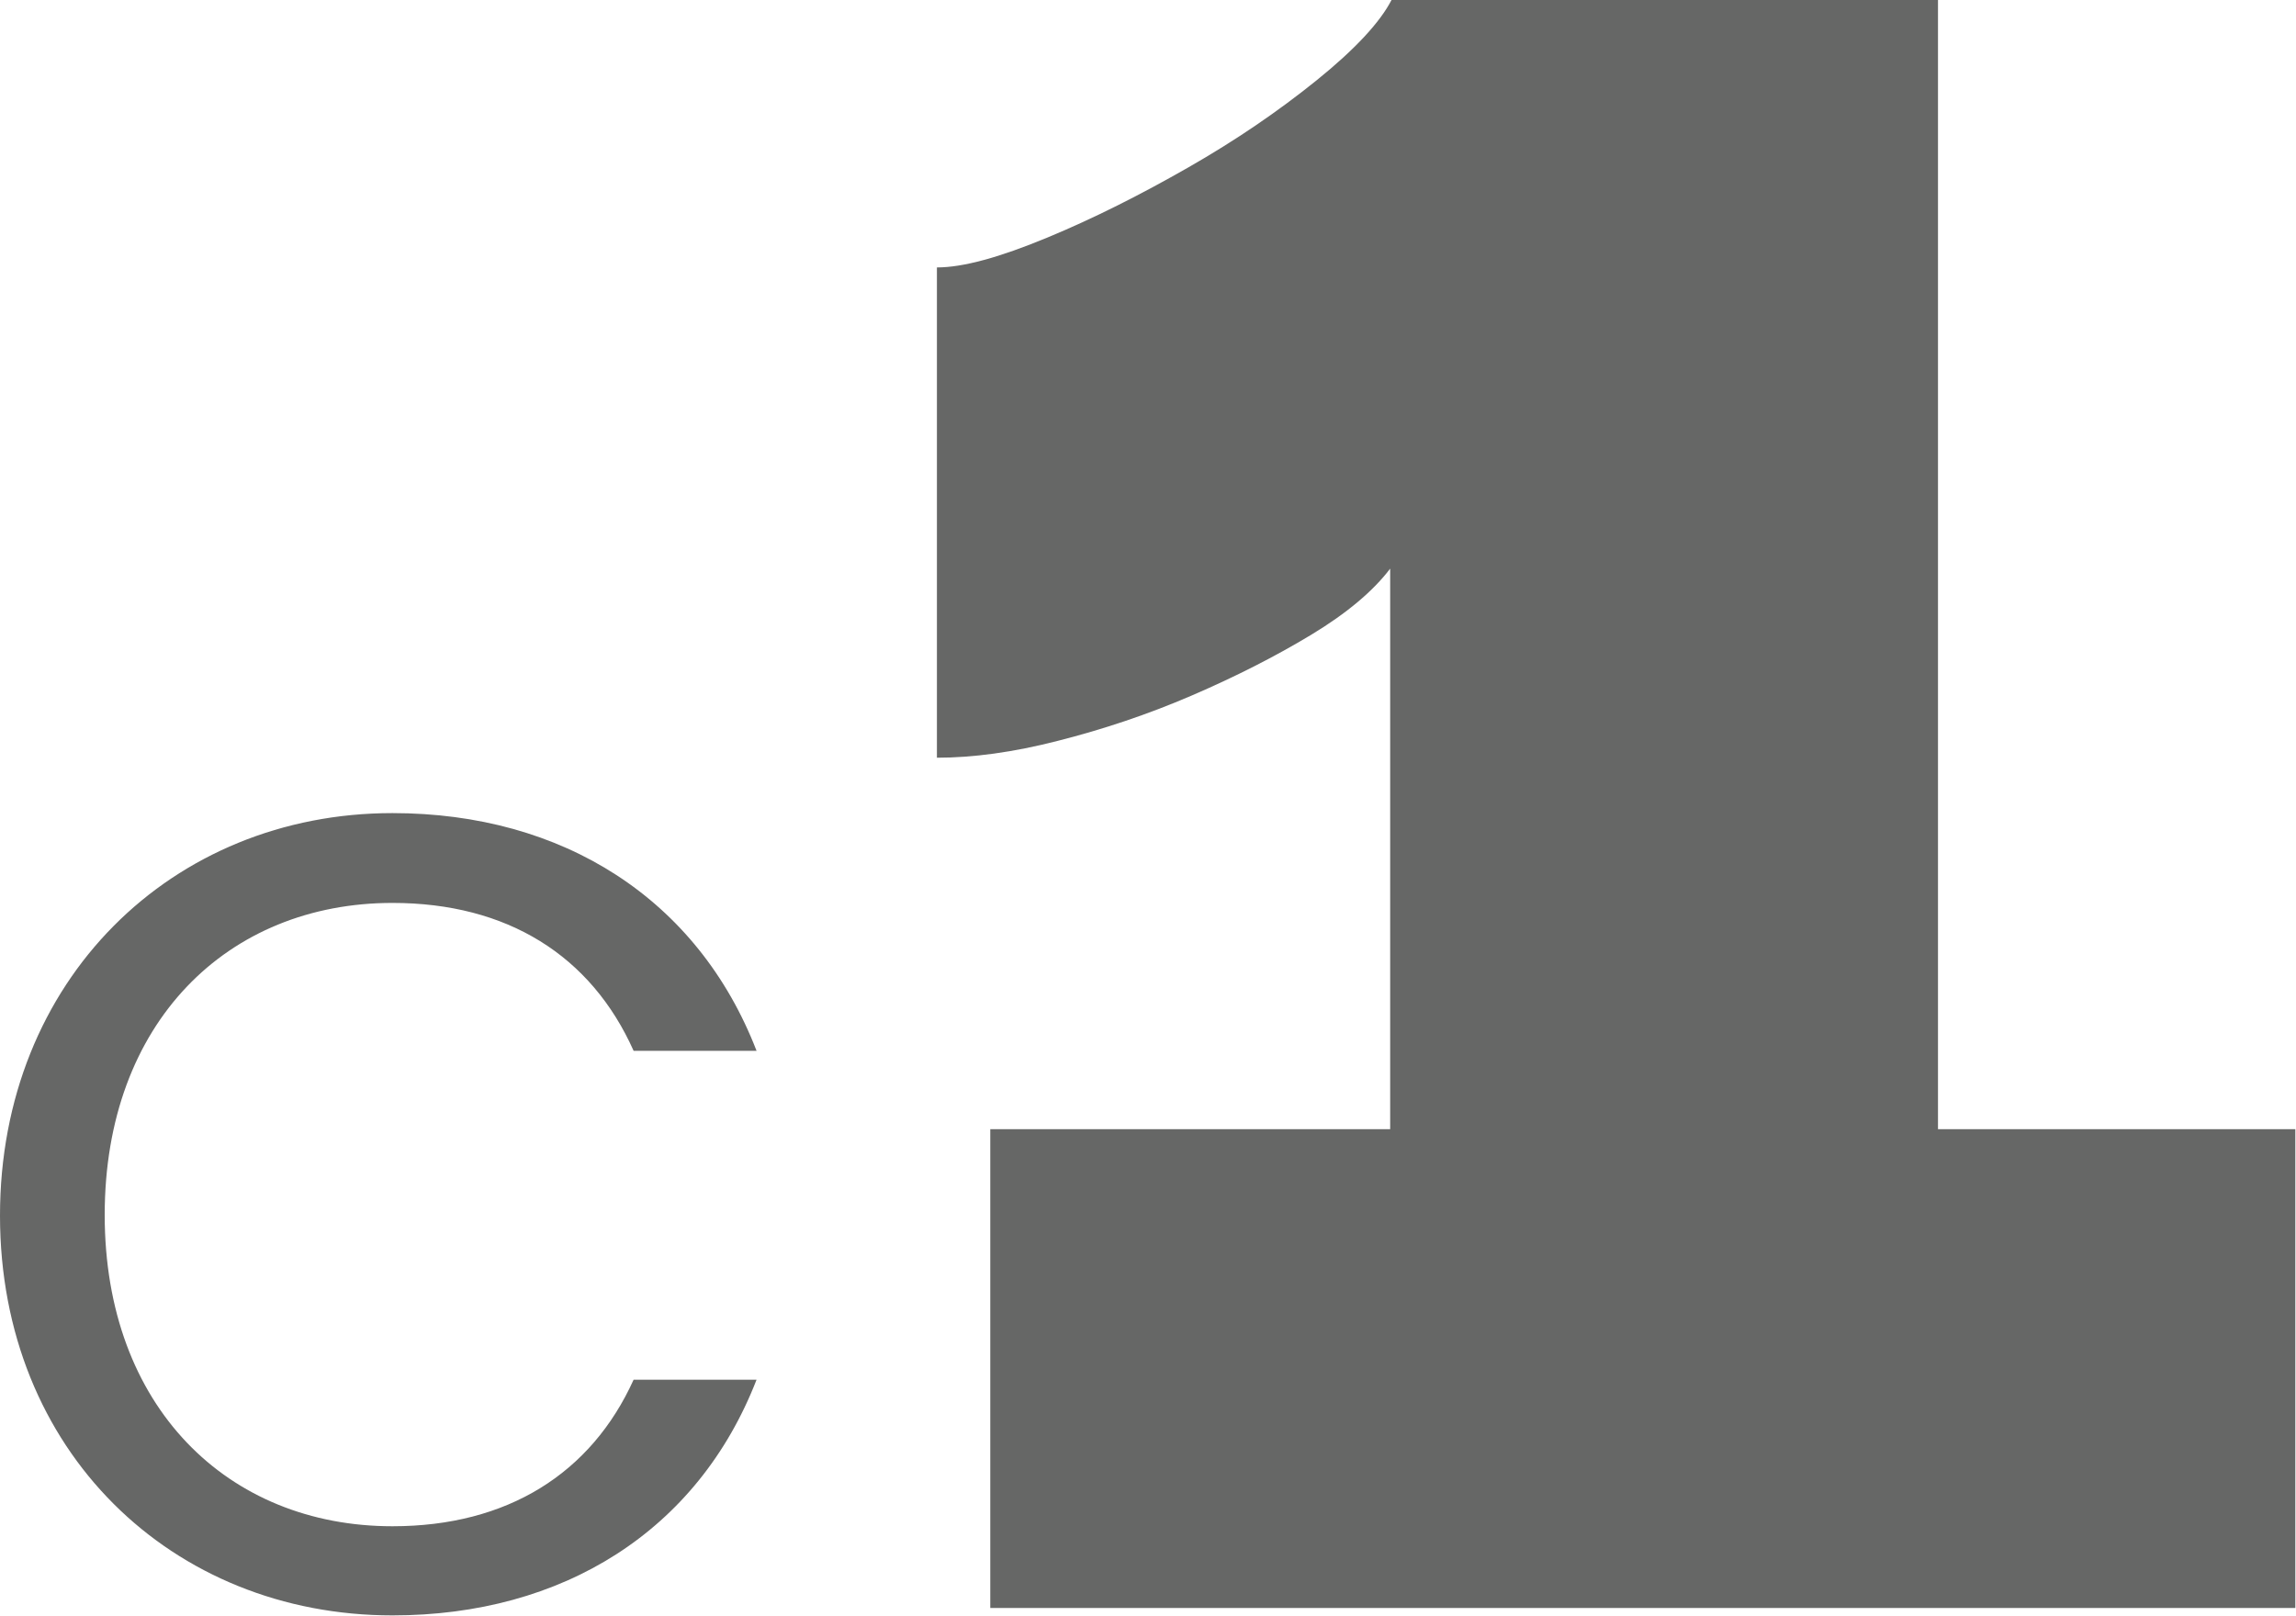
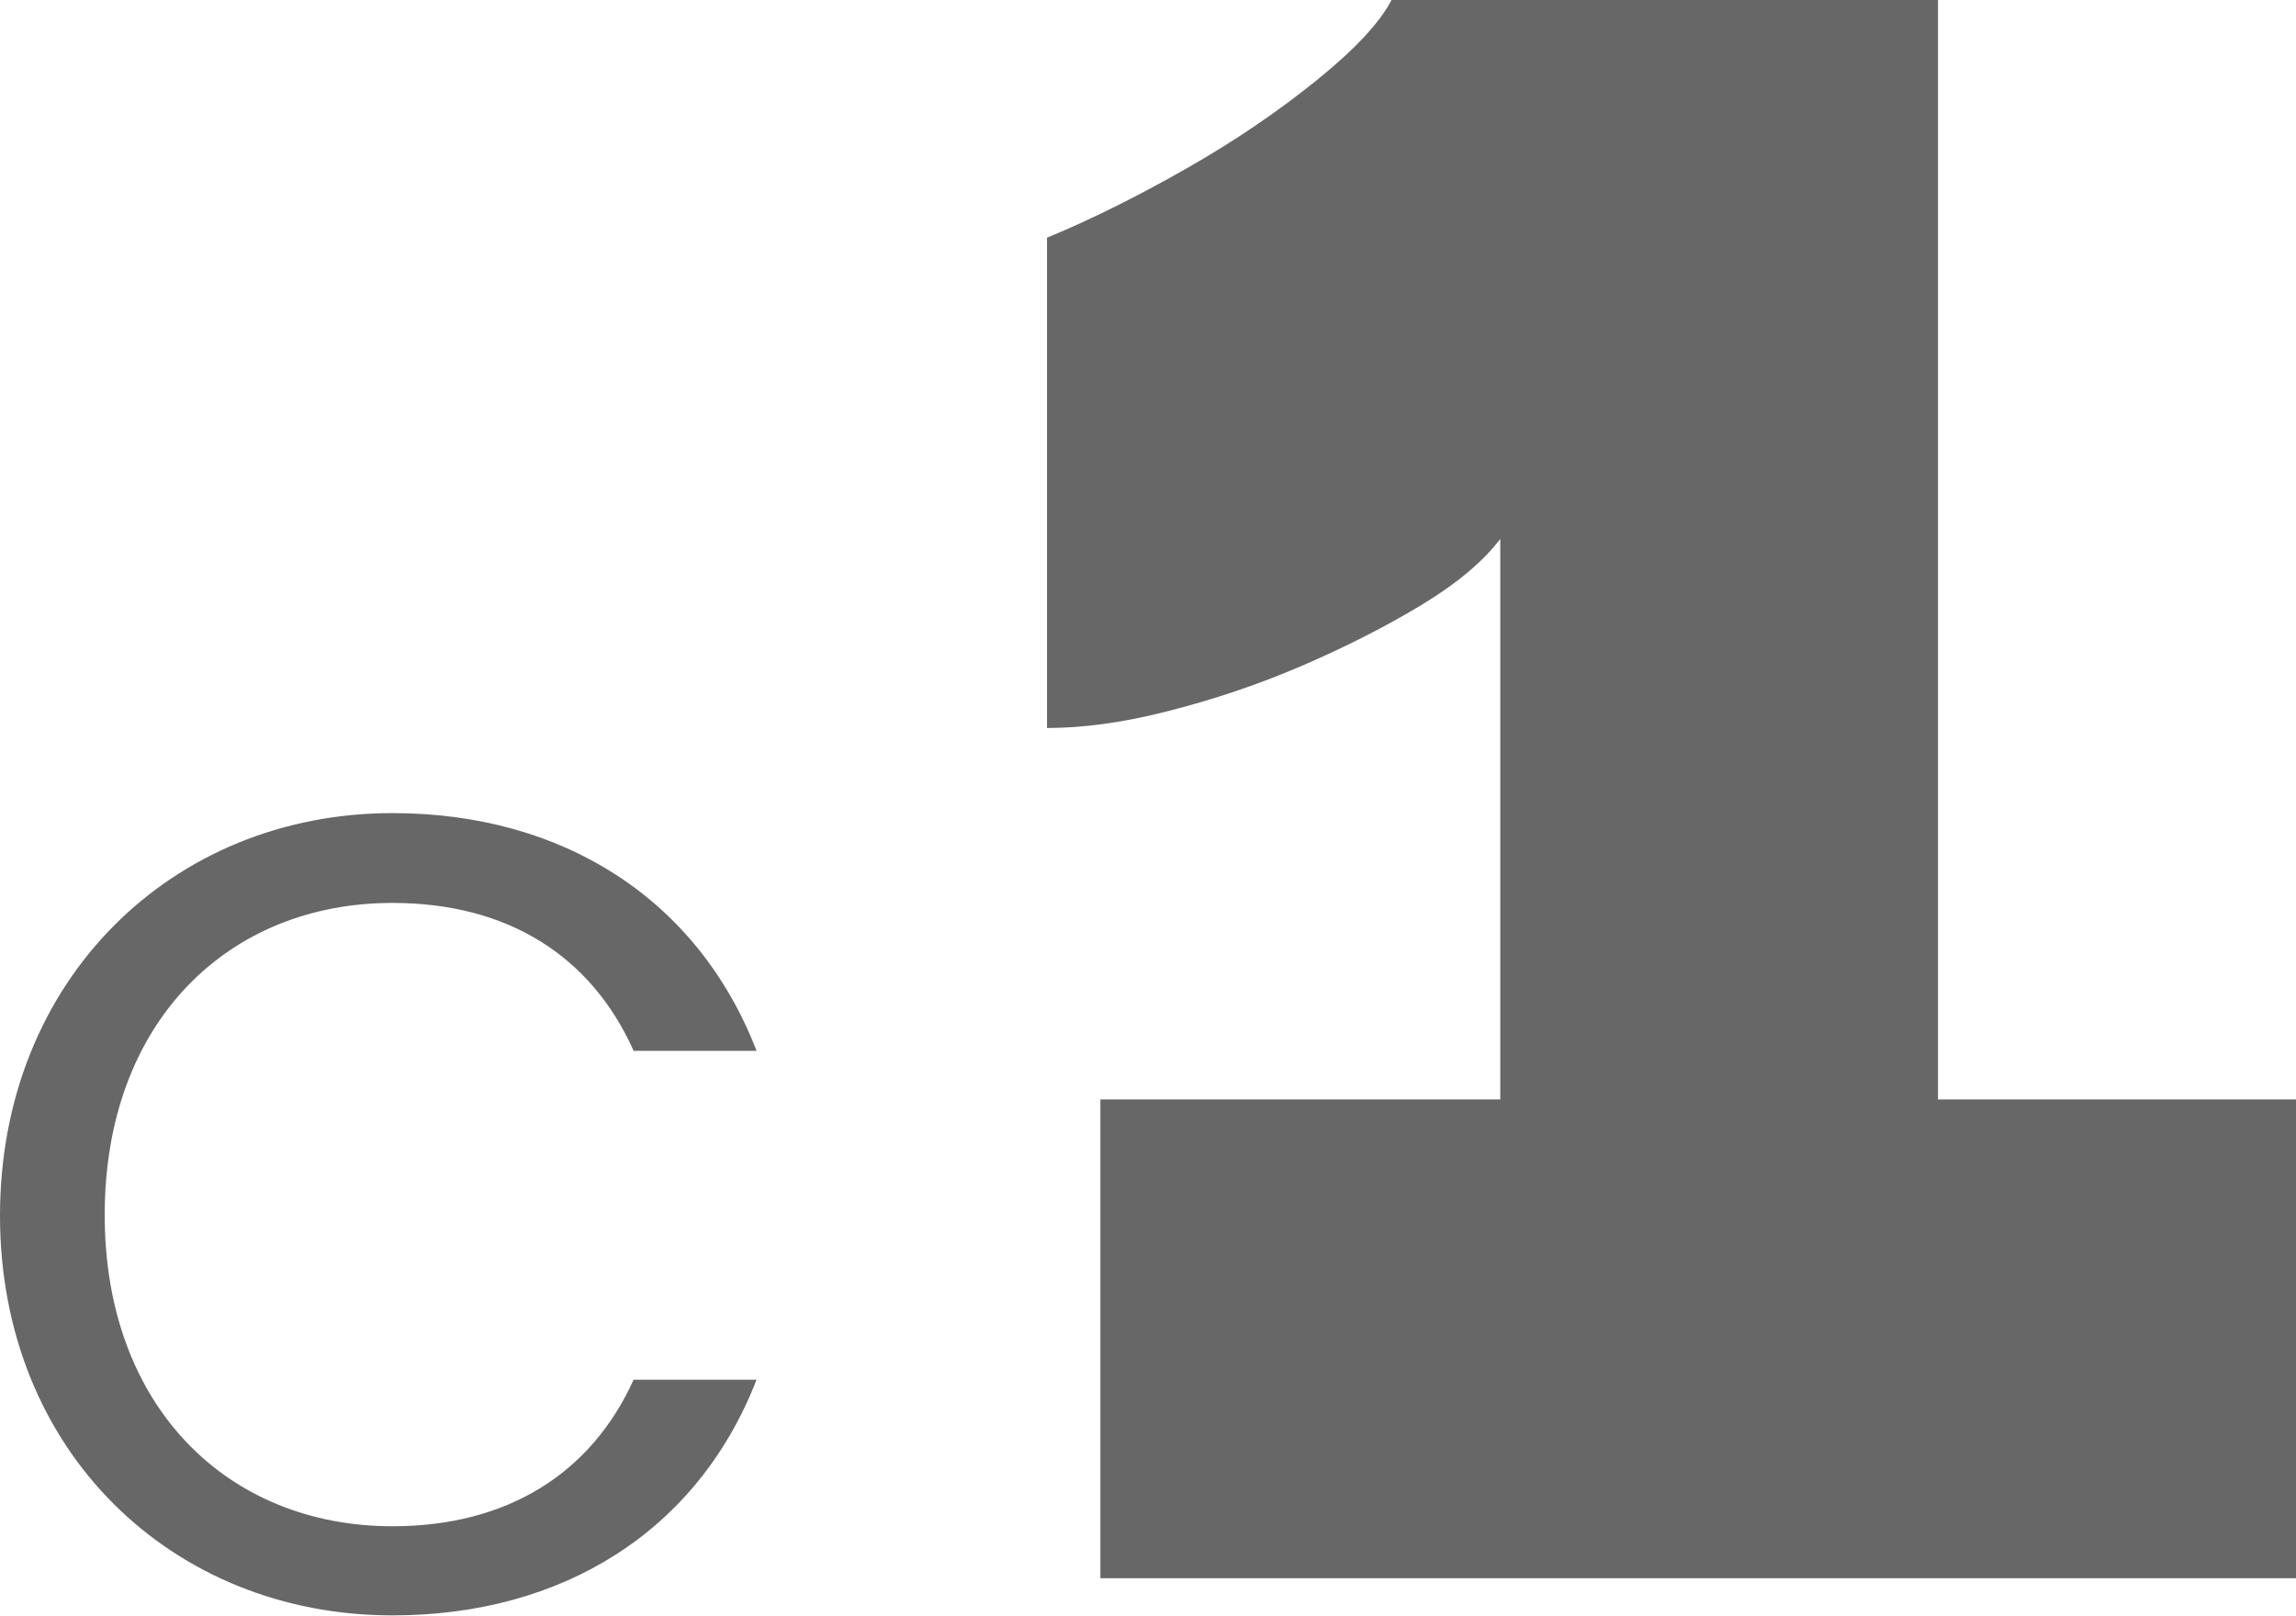
<svg xmlns="http://www.w3.org/2000/svg" version="1.1" x="0px" y="0px" viewBox="0 0 339.9 239.3" style="enable-background:new 0 0 339.9 239.3;" xml:space="preserve">
  <style type="text/css">
	.st0{fill:#333333;}
	.st1{opacity:0.5;fill:url(#SVGID_1_);}
	.st2{opacity:0.5;}
	.st3{fill:#666766;}
	.st4{clip-path:url(#SVGID_00000127760993014609934520000016869142396958236592_);}
	.st5{opacity:0.75;clip-path:url(#SVGID_00000067203170209858900940000004154473853299545730_);}
	.st6{filter:url(#Adobe_OpacityMaskFilter);}
	
		.st7{clip-path:url(#SVGID_00000000213289584041135460000003923147130296474038_);fill:url(#SVGID_00000180335896635751209070000014239359236170100927_);}
	
		.st8{clip-path:url(#SVGID_00000000213289584041135460000003923147130296474038_);mask:url(#SVGID_00000051352116968101881000000005641475716044063363_);}
	.st9{clip-path:url(#SVGID_00000132794231258075026080000006951230366877325493_);}
	.st10{filter:url(#Adobe_OpacityMaskFilter_00000121265650682147269600000003413135737559251844_);}
	
		.st11{clip-path:url(#SVGID_00000121979217673252585000000001908413491963554996_);fill:url(#SVGID_00000060011368619749614740000013010528375293589655_);}
	.st12{clip-path:url(#SVGID_00000121979217673252585000000001908413491963554996_);}
	.st13{clip-path:url(#SVGID_00000062192544253524888900000005296239998084220334_);fill:#231F20;}
	.st14{opacity:0.5;fill:url(#SVGID_00000050628313331169551890000010688943734538948766_);}
	.st15{opacity:0.5;fill:url(#SVGID_00000007392692607389910620000004806923957137201308_);}
	.st16{fill:#1C75BC;}
	.st17{fill:#C83A8C;}
	.st18{fill:#45AEEF;}
	.st19{fill:#364558;}
	.st20{fill:#4C5F85;}
	.st21{fill:#60769F;}
	.st22{fill:#C6D2EB;}
	.st23{fill:#A7BEDB;}
	.st24{fill:#432363;}
	.st25{fill:#55237B;}
	.st26{fill:#643091;}
	.st27{fill:#884B9E;}
	.st28{fill:#C93B8C;}
	.st29{fill:#A62268;}
	.st30{fill:#831251;}
	.st31{fill:#660F44;}
	.st32{clip-path:url(#SVGID_00000119091702148120505270000011553723502863668112_);}
	.st33{clip-path:url(#SVGID_00000163786006631832382310000016487633886851430021_);}
	.st34{fill:#DE1E2E;}
	.st35{fill:#FDB714;}
	.st36{fill:#FCEA90;}
	.st37{filter:url(#Adobe_OpacityMaskFilter_00000130633763129636992270000013783645323178412698_);}
	.st38{fill:#FFFFFF;}
	.st39{mask:url(#SVGID_00000112623338570345311210000016882513118565380495_);}
	.st40{clip-path:url(#SVGID_00000076595966855455192270000007497036082155203469_);fill:#C93B8C;}
	.st41{filter:url(#Adobe_OpacityMaskFilter_00000086655722950067952610000005159470906929246391_);}
	.st42{clip-path:url(#SVGID_00000076595966855455192270000007497036082155203469_);}
	.st43{opacity:0.55;clip-path:url(#SVGID_00000076595966855455192270000007497036082155203469_);fill:#231F20;}
	.st44{clip-path:url(#SVGID_00000011711511123041555810000011570619645042722731_);}
	.st45{clip-path:url(#SVGID_00000094583050993646836610000008996137488395805573_);}
	.st46{filter:url(#Adobe_OpacityMaskFilter_00000117652462833926689020000002704187196759409341_);}
	.st47{mask:url(#SVGID_00000071529672821673002980000005005356495378975404_);}
	.st48{clip-path:url(#SVGID_00000091719565517823925680000008138582784694200241_);fill:#C93B8C;}
	.st49{filter:url(#Adobe_OpacityMaskFilter_00000164503633374486666810000005757244411320044955_);}
	.st50{clip-path:url(#SVGID_00000091719565517823925680000008138582784694200241_);}
	.st51{opacity:0.55;clip-path:url(#SVGID_00000091719565517823925680000008138582784694200241_);fill:#231F20;}
	.st52{clip-path:url(#SVGID_00000025401855182225522950000000882479671028099997_);fill:#102A49;}
	.st53{clip-path:url(#SVGID_00000138533020313201396040000006381332828662052514_);}
	.st54{fill:#231F20;}
	.st55{clip-path:url(#SVGID_00000126304751929089013720000014974568206876992443_);enable-background:new    ;}
	.st56{clip-path:url(#SVGID_00000075869798276169451840000016741493691738064267_);}
	.st57{opacity:0.2;}
	.st58{clip-path:url(#SVGID_00000170268521269881979760000005333087330495511206_);}
	.st59{fill:#DD1E2E;}
	.st60{clip-path:url(#SVGID_00000007408016914873691600000006204935591787405730_);}
	.st61{clip-path:url(#SVGID_00000059310217583572997060000004542450395206955708_);}
	.st62{opacity:0.5;fill:url(#SVGID_00000064354933088041791700000010954570415656349351_);}
	.st63{clip-path:url(#SVGID_00000006708821603418876800000000871645527814570916_);fill:#102A49;}
	.st64{clip-path:url(#SVGID_00000121250153838079560390000002784502008626257833_);fill:#102A49;}
	.st65{clip-path:url(#SVGID_00000157991459658802071660000010055162411564388767_);}
	.st66{clip-path:url(#SVGID_00000166637391664625001050000003602209609186781829_);fill:#FFFFFF;}
	.st67{clip-path:url(#SVGID_00000122000828951746597530000011127701583372368540_);fill:#FFFFFF;}
	.st68{clip-path:url(#SVGID_00000036942194352442854080000007302390995598466717_);fill:#FFFFFF;}
	.st69{fill:none;stroke:#FFFFFF;stroke-width:0.253;stroke-miterlimit:10;}
	.st70{fill:none;stroke:#DE1E2E;stroke-width:0.725;stroke-miterlimit:10;}
	.st71{clip-path:url(#SVGID_00000072261445093895635860000011267330732647858822_);fill:#1B75BC;}
	.st72{clip-path:url(#SVGID_00000072261445093895635860000011267330732647858822_);fill:#DE1E2E;}
	.st73{clip-path:url(#SVGID_00000093158088893748499430000001947029263507080594_);fill:#1B75BC;}
	.st74{clip-path:url(#SVGID_00000066501897695542570540000009015619812780569481_);fill:#1B75BC;}
	.st75{clip-path:url(#SVGID_00000020379712096774376210000017260801202444993945_);fill:#1B75BC;}
	.st76{fill:none;stroke:#45AEEF;stroke-width:1.032;stroke-miterlimit:10;}
	.st77{fill:#1B75BC;}
	.st78{clip-path:url(#SVGID_00000100371442119111268240000017594097659926399139_);fill:#FFFFFF;}
	
		.st79{clip-path:url(#SVGID_00000100371442119111268240000017594097659926399139_);fill:none;stroke:#DE1E2E;stroke-width:2.324;stroke-miterlimit:10;}
	.st80{clip-path:url(#SVGID_00000011024763083794760660000012421369306144568500_);fill:#1B75BC;}
	.st81{clip-path:url(#SVGID_00000030466020061936577370000007125745657138527679_);}
	.st82{clip-path:url(#SVGID_00000065032144021146518160000006701553812779322513_);}
	.st83{clip-path:url(#SVGID_00000067231298912640840120000016668078844840733096_);}
	.st84{clip-path:url(#SVGID_00000030466020061936577370000007125745657138527679_);fill:#53ACE0;}
	.st85{clip-path:url(#SVGID_00000030466020061936577370000007125745657138527679_);fill:#1C75BC;}
	.st86{clip-path:url(#SVGID_00000030466020061936577370000007125745657138527679_);fill:#224496;}
	.st87{clip-path:url(#SVGID_00000030466020061936577370000007125745657138527679_);fill:#282E6A;}
	.st88{clip-path:url(#SVGID_00000030466020061936577370000007125745657138527679_);fill:#121943;}
	.st89{clip-path:url(#SVGID_00000030466020061936577370000007125745657138527679_);fill:#1B75BC;}
	.st90{clip-path:url(#SVGID_00000030466020061936577370000007125745657138527679_);fill:#FFFFFF;}
	
		.st91{clip-path:url(#SVGID_00000052067651480082922150000002993221541293437597_);fill:none;stroke:#231F20;stroke-width:0.279;stroke-miterlimit:10;}
	.st92{clip-path:url(#SVGID_00000030466020061936577370000007125745657138527679_);fill:#6D6E71;}
	.st93{clip-path:url(#SVGID_00000030466020061936577370000007125745657138527679_);fill:#231F20;}
	.st94{clip-path:url(#SVGID_00000030466020061936577370000007125745657138527679_);fill:#BE1E2D;}
	.st95{clip-path:url(#SVGID_00000030466020061936577370000007125745657138527679_);fill:#A7A9AC;}
	.st96{clip-path:url(#SVGID_00000030466020061936577370000007125745657138527679_);fill:#ED1C24;}
	.st97{clip-path:url(#SVGID_00000030466020061936577370000007125745657138527679_);fill:#45AEEF;}
	.st98{filter:url(#Adobe_OpacityMaskFilter_00000156566387063769339340000007281201672720616890_);}
	
		.st99{clip-path:url(#SVGID_00000024721881364446296260000006833559044613546127_);fill:url(#SVGID_00000116957399777205212980000014146607093662040485_);}
	
		.st100{clip-path:url(#SVGID_00000024721881364446296260000006833559044613546127_);mask:url(#SVGID_00000110455962001183746960000017153858192944796088_);}
	
		.st101{clip-path:url(#SVGID_00000101080251737380492900000015219989356048223164_);fill:none;stroke:#231F20;stroke-width:0.163;stroke-miterlimit:10;}
	.st102{clip-path:url(#SVGID_00000101080251737380492900000015219989356048223164_);fill:#6D6E71;}
	.st103{clip-path:url(#SVGID_00000101080251737380492900000015219989356048223164_);fill:#231F20;}
	.st104{clip-path:url(#SVGID_00000101080251737380492900000015219989356048223164_);fill:#BE1E2D;}
	.st105{clip-path:url(#SVGID_00000101080251737380492900000015219989356048223164_);fill:#A7A9AC;}
	.st106{clip-path:url(#SVGID_00000101080251737380492900000015219989356048223164_);fill:#1B75BC;}
	.st107{clip-path:url(#SVGID_00000101080251737380492900000015219989356048223164_);fill:#ED1C24;}
	.st108{clip-path:url(#SVGID_00000101080251737380492900000015219989356048223164_);fill:#45AEEF;}
	.st109{clip-path:url(#SVGID_00000024721881364446296260000006833559044613546127_);fill:#1B75BC;}
	.st110{clip-path:url(#SVGID_00000024721881364446296260000006833559044613546127_);fill:#DE1E2E;}
	.st111{clip-path:url(#SVGID_00000060720671439390771160000003508106799453319044_);fill:#1B75BC;}
	.st112{clip-path:url(#SVGID_00000113342970689040624970000004776870540941735556_);fill:#1B75BC;}
	.st113{clip-path:url(#SVGID_00000033355665116377836150000003115618892033829033_);fill:#1B75BC;}
	
		.st114{clip-path:url(#SVGID_00000030466020061936577370000007125745657138527679_);fill:none;stroke:#45AEEF;stroke-width:0.697;stroke-miterlimit:10;}
	.st115{clip-path:url(#SVGID_00000030466020061936577370000007125745657138527679_);fill:#DE1E2E;}
	.st116{clip-path:url(#SVGID_00000132767832631555993810000007761590024151530145_);fill:#FFFFFF;}
	
		.st117{clip-path:url(#SVGID_00000132767832631555993810000007761590024151530145_);fill:none;stroke:#DE1E2E;stroke-width:1.57;stroke-miterlimit:10;}
	.st118{clip-path:url(#SVGID_00000033337213977118724050000014039930729693736108_);fill:#1B75BC;}
	.st119{clip-path:url(#SVGID_00000033337213977118724050000014039930729693736108_);fill:#FFFFFF;}
	.st120{clip-path:url(#SVGID_00000033337213977118724050000014039930729693736108_);fill:#DE1E2E;}
	.st121{clip-path:url(#SVGID_00000003795104347153532530000004548818864950748035_);fill:#FFFFFF;}
	.st122{clip-path:url(#SVGID_00000142159878775941975080000005282017184550850188_);fill:#FFFFFF;}
	.st123{clip-path:url(#SVGID_00000000935114238259015770000013804223996937895568_);fill:#FFFFFF;}
	
		.st124{clip-path:url(#SVGID_00000030466020061936577370000007125745657138527679_);fill:none;stroke:#FFFFFF;stroke-width:0.411;stroke-miterlimit:10;}
	.st125{clip-path:url(#SVGID_00000104689804370854599840000017393795637138506398_);fill:#FFFFFF;}
	
		.st126{clip-path:url(#SVGID_00000104689804370854599840000017393795637138506398_);fill:none;stroke:#DE1E2E;stroke-width:1.177;stroke-miterlimit:10;}
	.st127{clip-path:url(#SVGID_00000052793580597322400900000010122563435888905376_);fill:#FFFFFF;}
	.st128{clip-path:url(#SVGID_00000052793580597322400900000010122563435888905376_);fill:#DE1E2E;}
	.st129{clip-path:url(#SVGID_00000180330378329942377650000003340825109303561134_);fill:#FFFFFF;}
	.st130{clip-path:url(#SVGID_00000067231108915246527000000012948579276237268899_);fill:#FFFFFF;}
	.st131{clip-path:url(#SVGID_00000127033300745375845170000012144962354962848440_);fill:#FFFFFF;}
	.st132{clip-path:url(#SVGID_00000171001380602352886770000017292066040262697861_);fill:#FFFFFF;}
	
		.st133{clip-path:url(#SVGID_00000171001380602352886770000017292066040262697861_);fill:none;stroke:#DE1E2E;stroke-width:1.177;stroke-miterlimit:10;}
	.st134{clip-path:url(#SVGID_00000004505667143059768490000005937455413176179078_);fill:#FFFFFF;}
	.st135{clip-path:url(#SVGID_00000004505667143059768490000005937455413176179078_);fill:#DE1E2E;}
	.st136{clip-path:url(#SVGID_00000129893352537948369570000007204560046651770802_);fill:#FFFFFF;}
	.st137{clip-path:url(#SVGID_00000094613150177734208870000011222666943424909704_);fill:#FFFFFF;}
	.st138{clip-path:url(#SVGID_00000043422454954883743470000001239175211379876236_);fill:#FFFFFF;}
	
		.st139{clip-path:url(#SVGID_00000030466020061936577370000007125745657138527679_);fill:none;stroke:#FFFFFF;stroke-width:0.708;stroke-miterlimit:10;}
	.st140{clip-path:url(#SVGID_00000173865242712155528410000015014584765898888864_);fill:#FFFFFF;}
	
		.st141{clip-path:url(#SVGID_00000173865242712155528410000015014584765898888864_);fill:none;stroke:#DE1E2E;stroke-width:2.028;stroke-miterlimit:10;}
	.st142{clip-path:url(#SVGID_00000127040522382829954050000017808730079206257028_);fill:#FFFFFF;}
	.st143{clip-path:url(#SVGID_00000015317987949969756580000006603473402779522184_);}
	.st144{clip-path:url(#SVGID_00000136370558530350230000000007497740534372844948_);}
	.st145{clip-path:url(#SVGID_00000132786650268536955250000016989626760816812423_);}
	.st146{clip-path:url(#SVGID_00000015317987949969756580000006603473402779522184_);fill:#53ACE0;}
	.st147{clip-path:url(#SVGID_00000015317987949969756580000006603473402779522184_);fill:#1C75BC;}
	.st148{clip-path:url(#SVGID_00000015317987949969756580000006603473402779522184_);fill:#224496;}
	.st149{clip-path:url(#SVGID_00000015317987949969756580000006603473402779522184_);fill:#282E6A;}
	.st150{clip-path:url(#SVGID_00000015317987949969756580000006603473402779522184_);fill:#121943;}
	.st151{clip-path:url(#SVGID_00000015317987949969756580000006603473402779522184_);fill:#1B75BC;}
	.st152{clip-path:url(#SVGID_00000015317987949969756580000006603473402779522184_);fill:#FFFFFF;}
	
		.st153{clip-path:url(#SVGID_00000008139286304671008230000005410501265819392390_);fill:none;stroke:#231F20;stroke-width:0.279;stroke-miterlimit:10;}
	.st154{clip-path:url(#SVGID_00000015317987949969756580000006603473402779522184_);fill:#6D6E71;}
	.st155{clip-path:url(#SVGID_00000015317987949969756580000006603473402779522184_);fill:#231F20;}
	.st156{clip-path:url(#SVGID_00000015317987949969756580000006603473402779522184_);fill:#BE1E2D;}
	.st157{clip-path:url(#SVGID_00000015317987949969756580000006603473402779522184_);fill:#A7A9AC;}
	.st158{clip-path:url(#SVGID_00000015317987949969756580000006603473402779522184_);fill:#ED1C24;}
	.st159{clip-path:url(#SVGID_00000015317987949969756580000006603473402779522184_);fill:#45AEEF;}
	.st160{filter:url(#Adobe_OpacityMaskFilter_00000001650578982236281150000000603294123496160954_);}
	
		.st161{clip-path:url(#SVGID_00000072252064723146344800000004455513633703861693_);fill:url(#SVGID_00000093155200512274627900000015554977880884756898_);}
	
		.st162{clip-path:url(#SVGID_00000072252064723146344800000004455513633703861693_);mask:url(#SVGID_00000037666048337249664710000003758362627626298010_);}
	
		.st163{clip-path:url(#SVGID_00000050627847766430567520000009510141972424539529_);fill:none;stroke:#231F20;stroke-width:0.163;stroke-miterlimit:10;}
	.st164{clip-path:url(#SVGID_00000050627847766430567520000009510141972424539529_);fill:#6D6E71;}
	.st165{clip-path:url(#SVGID_00000050627847766430567520000009510141972424539529_);fill:#231F20;}
	.st166{clip-path:url(#SVGID_00000050627847766430567520000009510141972424539529_);fill:#BE1E2D;}
	.st167{clip-path:url(#SVGID_00000050627847766430567520000009510141972424539529_);fill:#A7A9AC;}
	.st168{clip-path:url(#SVGID_00000050627847766430567520000009510141972424539529_);fill:#1B75BC;}
	.st169{clip-path:url(#SVGID_00000050627847766430567520000009510141972424539529_);fill:#ED1C24;}
	.st170{clip-path:url(#SVGID_00000050627847766430567520000009510141972424539529_);fill:#45AEEF;}
	.st171{clip-path:url(#SVGID_00000072252064723146344800000004455513633703861693_);fill:#1B75BC;}
	.st172{clip-path:url(#SVGID_00000072252064723146344800000004455513633703861693_);fill:#DE1E2E;}
	.st173{clip-path:url(#SVGID_00000159464864501175233830000017879157791699552134_);fill:#1B75BC;}
	.st174{clip-path:url(#SVGID_00000029046159596448153280000011239171375290284947_);fill:#1B75BC;}
	.st175{clip-path:url(#SVGID_00000018958611944398480370000007614717087729169086_);fill:#1B75BC;}
	
		.st176{clip-path:url(#SVGID_00000015317987949969756580000006603473402779522184_);fill:none;stroke:#45AEEF;stroke-width:0.697;stroke-miterlimit:10;}
	.st177{clip-path:url(#SVGID_00000015317987949969756580000006603473402779522184_);fill:#DE1E2E;}
	.st178{clip-path:url(#SVGID_00000063631039918388358550000007879365971747429523_);fill:#FFFFFF;}
	
		.st179{clip-path:url(#SVGID_00000063631039918388358550000007879365971747429523_);fill:none;stroke:#DE1E2E;stroke-width:1.57;stroke-miterlimit:10;}
	.st180{clip-path:url(#SVGID_00000005964120765907559840000013762227478267614102_);fill:#1B75BC;}
	.st181{clip-path:url(#SVGID_00000005964120765907559840000013762227478267614102_);fill:#FFFFFF;}
	.st182{clip-path:url(#SVGID_00000005964120765907559840000013762227478267614102_);fill:#DE1E2E;}
	.st183{clip-path:url(#SVGID_00000004508449169059739020000007700938600906081674_);fill:#FFFFFF;}
	.st184{clip-path:url(#SVGID_00000039849177442527172300000006100772567362076068_);fill:#FFFFFF;}
	.st185{clip-path:url(#SVGID_00000083783994011274109180000013697047271881246366_);fill:#FFFFFF;}
	
		.st186{clip-path:url(#SVGID_00000015317987949969756580000006603473402779522184_);fill:none;stroke:#FFFFFF;stroke-width:0.411;stroke-miterlimit:10;}
	.st187{clip-path:url(#SVGID_00000022526692608803676700000000464054502374648961_);fill:#FFFFFF;}
	
		.st188{clip-path:url(#SVGID_00000022526692608803676700000000464054502374648961_);fill:none;stroke:#DE1E2E;stroke-width:1.177;stroke-miterlimit:10;}
	.st189{clip-path:url(#SVGID_00000173881405289234934240000009944191611573641612_);fill:#FFFFFF;}
	.st190{clip-path:url(#SVGID_00000173881405289234934240000009944191611573641612_);fill:#DE1E2E;}
	.st191{clip-path:url(#SVGID_00000008120812754821795070000005761402903585758650_);fill:#FFFFFF;}
	.st192{clip-path:url(#SVGID_00000002379153806463913470000001575900703073542045_);fill:#FFFFFF;}
	.st193{clip-path:url(#SVGID_00000085215645659403578070000012376110917496075152_);fill:#FFFFFF;}
	.st194{clip-path:url(#SVGID_00000173154546968361312900000001602755777257477257_);fill:#FFFFFF;}
	
		.st195{clip-path:url(#SVGID_00000173154546968361312900000001602755777257477257_);fill:none;stroke:#DE1E2E;stroke-width:1.177;stroke-miterlimit:10;}
	.st196{clip-path:url(#SVGID_00000155126139043701859750000005890242450952495794_);fill:#FFFFFF;}
	.st197{clip-path:url(#SVGID_00000155126139043701859750000005890242450952495794_);fill:#DE1E2E;}
	.st198{clip-path:url(#SVGID_00000043452396687355298810000013038619964444637354_);fill:#FFFFFF;}
	.st199{clip-path:url(#SVGID_00000003791356521464330910000017615531197310800023_);fill:#FFFFFF;}
	.st200{clip-path:url(#SVGID_00000012444394708334467800000007092514095316565944_);fill:#FFFFFF;}
	
		.st201{clip-path:url(#SVGID_00000015317987949969756580000006603473402779522184_);fill:none;stroke:#FFFFFF;stroke-width:0.708;stroke-miterlimit:10;}
	.st202{clip-path:url(#SVGID_00000150791320738313111300000008100478754850278295_);fill:#FFFFFF;}
	
		.st203{clip-path:url(#SVGID_00000150791320738313111300000008100478754850278295_);fill:none;stroke:#DE1E2E;stroke-width:2.028;stroke-miterlimit:10;}
	.st204{clip-path:url(#SVGID_00000175315552754072760050000006811573924991275939_);fill:#FFFFFF;}
	.st205{clip-path:url(#SVGID_00000069370985061136957550000016178302647379532223_);fill:#FFF200;}
	.st206{clip-path:url(#SVGID_00000069370985061136957550000016178302647379532223_);fill:#EF4136;}
	
		.st207{clip-path:url(#SVGID_00000069370985061136957550000016178302647379532223_);fill:none;stroke:#1C75BC;stroke-width:2.041;stroke-miterlimit:10;}
	.st208{fill:none;stroke:#1C75BC;stroke-width:2.041;stroke-miterlimit:10;}
	.st209{clip-path:url(#SVGID_00000057829512653362364430000017254475086664267415_);fill:#1C75BC;}
	
		.st210{clip-path:url(#SVGID_00000057829512653362364430000017254475086664267415_);fill:none;stroke:#1C75BC;stroke-width:2.041;stroke-miterlimit:10;}
	.st211{clip-path:url(#SVGID_00000014601641195474737160000015404448743193116558_);fill:#1B75BC;}
	.st212{clip-path:url(#SVGID_00000014601641195474737160000015404448743193116558_);fill:#DE1E2E;}
	.st213{clip-path:url(#SVGID_00000103255109610308773060000006833535855098524298_);fill:#1B75BC;}
	.st214{clip-path:url(#SVGID_00000150103229053725027060000012096933524446416306_);fill:#1B75BC;}
	.st215{clip-path:url(#SVGID_00000139285465850975398200000015261801130078366370_);fill:#1B75BC;}
	.st216{clip-path:url(#SVGID_00000160906195354294062560000009294278443034204061_);fill:#FFFFFF;}
	
		.st217{clip-path:url(#SVGID_00000160906195354294062560000009294278443034204061_);fill:none;stroke:#DE1E2E;stroke-width:2.324;stroke-miterlimit:10;}
	.st218{clip-path:url(#SVGID_00000039099697730847099800000015876790259691296920_);fill:#1B75BC;}
	.st219{clip-path:url(#SVGID_00000044899952421812389610000010893887655314262197_);fill:#FFF200;}
	.st220{clip-path:url(#SVGID_00000044899952421812389610000010893887655314262197_);fill:#EF4136;}
	
		.st221{clip-path:url(#SVGID_00000044899952421812389610000010893887655314262197_);fill:none;stroke:#1C75BC;stroke-width:2.041;stroke-miterlimit:10;}
	.st222{clip-path:url(#SVGID_00000023980009066157189020000018299873251976600979_);fill:#1C75BC;}
	
		.st223{clip-path:url(#SVGID_00000023980009066157189020000018299873251976600979_);fill:none;stroke:#1C75BC;stroke-width:2.041;stroke-miterlimit:10;}
	.st224{clip-path:url(#SVGID_00000111189252484895519490000001367841611388699822_);fill:#102A49;}
	.st225{clip-path:url(#SVGID_00000010303207931375184550000004484214984406639551_);}
	.st226{clip-path:url(#SVGID_00000112619682192795476520000001503547809037505707_);}
	.st227{fill:#FFF200;}
	.st228{fill:#EF4136;}
	.st229{fill:none;stroke:#FFFFFF;stroke-width:0.598;stroke-miterlimit:10;}
	.st230{clip-path:url(#SVGID_00000113328575309712344270000003757760736076270258_);}
	.st231{clip-path:url(#SVGID_00000039816370024029422800000002156960950348071842_);}
	.st232{clip-path:url(#SVGID_00000181782290058347753490000003382488618862635187_);}
	.st233{clip-path:url(#SVGID_00000183946873623354388320000005177382099029406366_);fill:#1C75BC;}
	.st234{clip-path:url(#SVGID_00000183946873623354388320000005177382099029406366_);}
	.st235{clip-path:url(#SVGID_00000041992593126948181610000012354638207597101489_);}
	.st236{clip-path:url(#SVGID_00000015314690381621338670000009000313792469494945_);}
	.st237{clip-path:url(#SVGID_00000041992593126948181610000012354638207597101489_);fill:#FFF200;}
	.st238{clip-path:url(#SVGID_00000041992593126948181610000012354638207597101489_);fill:#EF4136;}
	.st239{clip-path:url(#SVGID_00000183946873623354388320000005177382099029406366_);fill:#FFFFFF;}
	.st240{clip-path:url(#SVGID_00000040563145001424942080000009605572223103496863_);fill:#FFFFFF;}
	.st241{clip-path:url(#SVGID_00000098208073728746832460000014071784488435245483_);}
	.st242{clip-path:url(#SVGID_00000062871777478808754360000013927905724998593721_);}
	.st243{clip-path:url(#SVGID_00000152257703364114418090000016067717077349427599_);}
	.st244{clip-path:url(#SVGID_00000097500060063919217710000001579543528594833851_);fill:#102A49;}
	.st245{clip-path:url(#SVGID_00000032608023833116054490000010552913988822037664_);}
	.st246{clip-path:url(#SVGID_00000147914518056599825130000008651551949771598755_);fill:#FFFFFF;}
	.st247{clip-path:url(#SVGID_00000016765424341226487210000009236336378488806828_);fill:#FFFFFF;}
	.st248{clip-path:url(#SVGID_00000020380923760003368460000008566317823389888438_);fill:#FFFFFF;}
	.st249{clip-path:url(#SVGID_00000036235609714320739020000007506420393112046743_);fill:#102A49;}
	.st250{clip-path:url(#SVGID_00000103979327602857049690000009655884358733134464_);}
	.st251{clip-path:url(#SVGID_00000101063610288073575390000008862534033242663100_);}
	.st252{clip-path:url(#SVGID_00000088135282985632389820000014384958458477450898_);}
	.st253{clip-path:url(#SVGID_00000013915874837317243240000010984616756083716786_);}
	.st254{clip-path:url(#SVGID_00000103256713776432620270000009780385128660389010_);}
	.st255{clip-path:url(#SVGID_00000077319143481465169530000016336503714987740854_);fill:#1C75BC;}
	.st256{clip-path:url(#SVGID_00000077319143481465169530000016336503714987740854_);}
	.st257{clip-path:url(#SVGID_00000102541942835786697310000007489445905411250821_);}
	.st258{clip-path:url(#SVGID_00000109729957180625362510000007302343138409058724_);}
	.st259{clip-path:url(#SVGID_00000102541942835786697310000007489445905411250821_);fill:#FFF200;}
	.st260{clip-path:url(#SVGID_00000102541942835786697310000007489445905411250821_);fill:#EF4136;}
	.st261{clip-path:url(#SVGID_00000077319143481465169530000016336503714987740854_);fill:#FFFFFF;}
	.st262{clip-path:url(#SVGID_00000012452896345277096590000016448211922631915905_);fill:#FFFFFF;}
	.st263{clip-path:url(#SVGID_00000031917769824301126710000012718430291811925390_);}
	.st264{clip-path:url(#SVGID_00000052078634357074195040000003209468713356605324_);}
	.st265{clip-path:url(#SVGID_00000180346706695209104220000010903964756623271583_);}
	.st266{fill:#131843;}
	.st267{fill:#282E6A;}
	.st268{fill:#224494;}
	.st269{clip-path:url(#SVGID_00000074434920462886268140000001482171580637751201_);}
	.st270{clip-path:url(#SVGID_00000079451920953698679450000007118318692682239124_);fill:#333333;}
	.st271{clip-path:url(#SVGID_00000091727548596284264310000000189183058363148466_);fill:#333333;}
	.st272{clip-path:url(#SVGID_00000078730971625358213840000013536908456006719166_);fill:#333333;}
	.st273{fill:none;stroke:#333333;stroke-width:1.153;stroke-miterlimit:10;}
	.st274{fill:none;stroke:#DE1E2E;stroke-width:3.304;stroke-miterlimit:10;}
	.st275{clip-path:url(#SVGID_00000087408268342209449710000007077978836293328799_);fill:#333333;}
	.st276{clip-path:url(#SVGID_00000040577214520942239020000018406255395265934475_);fill:#333333;}
	.st277{clip-path:url(#SVGID_00000104681556896046132450000008538363155422070974_);fill:#333333;}
	.st278{clip-path:url(#SVGID_00000023966236395755332920000016056502625443643837_);}
	.st279{opacity:0.8;clip-path:url(#SVGID_00000062171326291387463030000018165126641489168276_);}
	.st280{filter:url(#Adobe_OpacityMaskFilter_00000102505074503266632830000003677042596177852290_);}
	.st281{clip-path:url(#SVGID_00000003792282975591890680000005274977199346146996_);}
	
		.st282{clip-path:url(#SVGID_00000003792282975591890680000005274977199346146996_);mask:url(#SVGID_00000155851689867078497560000014540813257241291140_);}
	.st283{filter:url(#Adobe_OpacityMaskFilter_00000088114428849707121350000017397885088100626870_);}
	
		.st284{clip-path:url(#SVGID_00000137105246361539599690000013793187428546279614_);fill:url(#SVGID_00000178171041472114100590000005655459807153147066_);}
	.st285{clip-path:url(#SVGID_00000137105246361539599690000013793187428546279614_);}
	.st286{clip-path:url(#SVGID_00000078018711063747101800000007842682236517518500_);}
	.st287{clip-path:url(#SVGID_00000062171326291387463030000018165126641489168276_);fill:#364558;}
	.st288{clip-path:url(#SVGID_00000062171326291387463030000018165126641489168276_);fill:#60769F;}
	.st289{clip-path:url(#SVGID_00000062171326291387463030000018165126641489168276_);}
	.st290{clip-path:url(#SVGID_00000023966236395755332920000016056502625443643837_);fill:#414042;}
	.st291{clip-path:url(#SVGID_00000134228178408772745740000018337655542496746377_);}
	.st292{filter:url(#Adobe_OpacityMaskFilter_00000083779118561570956240000001114628135037719180_);}
	
		.st293{clip-path:url(#SVGID_00000168097775548149684060000002141148321790773694_);fill:url(#SVGID_00000052807935528326614390000004467868039675083704_);}
	
		.st294{clip-path:url(#SVGID_00000168097775548149684060000002141148321790773694_);mask:url(#SVGID_00000086673873402267798750000011684995360208970880_);}
	.st295{clip-path:url(#SVGID_00000074438432210672348330000012858564566024311197_);}
	.st296{clip-path:url(#SVGID_00000072275671145059287710000009887063249048971651_);fill:#246DBB;}
	.st297{opacity:0.3;clip-path:url(#SVGID_00000168097775548149684060000002141148321790773694_);}
	.st298{clip-path:url(#SVGID_00000021095862530537311380000017723219525707279000_);fill:#414042;}
	.st299{clip-path:url(#SVGID_00000168097775548149684060000002141148321790773694_);}
	.st300{opacity:0.5;clip-path:url(#SVGID_00000168097775548149684060000002141148321790773694_);}
	.st301{filter:url(#Adobe_OpacityMaskFilter_00000166645429194869108490000005022588895876337057_);}
	
		.st302{clip-path:url(#SVGID_00000137097968235424240520000006661320835499733661_);fill:url(#SVGID_00000168092411845685269890000009134938516723316896_);}
	
		.st303{clip-path:url(#SVGID_00000137097968235424240520000006661320835499733661_);mask:url(#SVGID_00000067914998491863599760000017198827062264208296_);}
	.st304{clip-path:url(#SVGID_00000146500836657495744250000005979612748020984194_);}
	
		.st305{clip-path:url(#SVGID_00000031899613166333671060000005830198100312532157_);fill:url(#SVGID_00000033368489250605606560000015012472974754801073_);}
	.st306{filter:url(#Adobe_OpacityMaskFilter_00000113318724545958321860000010819430038191234458_);}
	
		.st307{clip-path:url(#SVGID_00000085240451140945291560000001933686589673331364_);fill:url(#SVGID_00000151520847486687929290000009739244602341012411_);}
	.st308{clip-path:url(#SVGID_00000085240451140945291560000001933686589673331364_);}
	.st309{clip-path:url(#SVGID_00000109010408565975117680000014527499710433153212_);fill:#246DBB;}
	.st310{clip-path:url(#SVGID_00000168097775548149684060000002141148321790773694_);fill:#231F20;}
	.st311{filter:url(#Adobe_OpacityMaskFilter_00000151539261557936525280000009024569033648329894_);}
	
		.st312{clip-path:url(#SVGID_00000168097775548149684060000002141148321790773694_);fill:url(#SVGID_00000148649456949115006650000014454392427584538535_);}
	
		.st313{clip-path:url(#SVGID_00000168097775548149684060000002141148321790773694_);mask:url(#SVGID_00000111167440028897895390000015149581717201091735_);}
	.st314{clip-path:url(#SVGID_00000131349963720640710460000004291877074461077439_);fill:#4C5F85;}
	.st315{clip-path:url(#SVGID_00000023966236395755332920000016056502625443643837_);fill:#7B7C7F;}
	.st316{opacity:0.4;clip-path:url(#SVGID_00000079479210182128785040000018069141505882800799_);enable-background:new    ;}
	.st317{filter:url(#Adobe_OpacityMaskFilter_00000158011269039944058440000013394472908592934528_);}
	
		.st318{clip-path:url(#SVGID_00000151528528808000588340000004421891832679090307_);fill:url(#SVGID_00000061454701058445098330000010763154760670431660_);}
	
		.st319{clip-path:url(#SVGID_00000151528528808000588340000004421891832679090307_);mask:url(#SVGID_00000036211526724905767990000013584288416694081685_);enable-background:new    ;}
	.st320{clip-path:url(#SVGID_00000070838166301082925800000005165292730434478731_);fill:#FFFFFF;}
	.st321{clip-path:url(#SVGID_00000079479210182128785040000018069141505882800799_);}
	.st322{clip-path:url(#SVGID_00000145776483388862687710000000543057618688131223_);}
	.st323{clip-path:url(#SVGID_00000158711353247670502620000007265443468733593261_);}
	.st324{opacity:0.4;clip-path:url(#SVGID_00000145030465364912598880000003301428696259321226_);}
	.st325{filter:url(#Adobe_OpacityMaskFilter_00000181772351166744526770000011591280664676357249_);}
	.st326{clip-path:url(#SVGID_00000096027673885167565420000010540610467083841464_);}
	
		.st327{clip-path:url(#SVGID_00000096027673885167565420000010540610467083841464_);mask:url(#SVGID_00000132089033347338622760000001000131952184315523_);}
	.st328{clip-path:url(#SVGID_00000181788974641359265480000001286370346665732758_);fill:#333333;}
	.st329{clip-path:url(#SVGID_00000145030465364912598880000003301428696259321226_);fill:#364558;}
	.st330{clip-path:url(#SVGID_00000145030465364912598880000003301428696259321226_);fill:#231F20;}
	.st331{clip-path:url(#SVGID_00000145030465364912598880000003301428696259321226_);fill:#60769E;}
	.st332{clip-path:url(#SVGID_00000145030465364912598880000003301428696259321226_);}
	.st333{clip-path:url(#SVGID_00000030484841011614992250000018219638927187193730_);}
	.st334{clip-path:url(#SVGID_00000076576047817670426690000016118133525813794984_);}
	.st335{clip-path:url(#SVGID_00000134944691413847906450000015166204058841246641_);}
	.st336{clip-path:url(#SVGID_00000125570541652855017970000002929572780186532501_);}
	.st337{filter:url(#Adobe_OpacityMaskFilter_00000036236648544964036340000016554978967717570728_);}
	
		.st338{clip-path:url(#SVGID_00000139285873059430532610000009611333338199640472_);fill:url(#SVGID_00000140702282284222597060000017430524121321201565_);}
	
		.st339{clip-path:url(#SVGID_00000139285873059430532610000009611333338199640472_);mask:url(#SVGID_00000043449375525593107420000006889728975222674600_);}
	.st340{clip-path:url(#SVGID_00000047021506374035814820000004960938808086613916_);fill:#246DBA;}
	.st341{clip-path:url(#SVGID_00000139285873059430532610000009611333338199640472_);fill:#231F20;}
	.st342{clip-path:url(#SVGID_00000057841087014464472970000017820144475133384843_);}
	.st343{clip-path:url(#SVGID_00000183241495635678843790000002734302326116260008_);fill:#231F20;}
	.st344{opacity:0.5;clip-path:url(#SVGID_00000183241495635678843790000002734302326116260008_);}
	.st345{clip-path:url(#SVGID_00000058570919086535771680000002105739592291477171_);}
	.st346{filter:url(#Adobe_OpacityMaskFilter_00000175293410981483052570000016642276497050409619_);}
	
		.st347{clip-path:url(#SVGID_00000103227090571114746250000000716951056030978714_);fill:url(#SVGID_00000011727073598235244780000007275104782078230400_);}
	
		.st348{clip-path:url(#SVGID_00000103227090571114746250000000716951056030978714_);mask:url(#SVGID_00000049926539142347646440000005909635287728652438_);}
	.st349{clip-path:url(#SVGID_00000057144706137548305830000011165839318364686213_);fill:#60769E;}
	.st350{opacity:0.4;clip-path:url(#SVGID_00000183241495635678843790000002734302326116260008_);}
	.st351{clip-path:url(#SVGID_00000143613450991898199950000016811341529008808098_);}
	.st352{filter:url(#Adobe_OpacityMaskFilter_00000141415188255464185360000012894024802037262769_);}
	
		.st353{clip-path:url(#SVGID_00000072999913153474769090000002755994881537629322_);fill:url(#SVGID_00000158714729078419359690000000623396099262444931_);}
	
		.st354{clip-path:url(#SVGID_00000072999913153474769090000002755994881537629322_);mask:url(#SVGID_00000147221188061207469460000001590435633547278726_);}
	.st355{clip-path:url(#SVGID_00000062872878250693623660000000062284466646189473_);fill:#FFFFFF;}
	.st356{clip-path:url(#SVGID_00000158711353247670502620000007265443468733593261_);fill:#951612;}
	.st357{clip-path:url(#SVGID_00000158711353247670502620000007265443468733593261_);fill:#60769E;}
	.st358{clip-path:url(#SVGID_00000147178343242466888720000003114990468809618323_);}
	.st359{clip-path:url(#SVGID_00000090279992464758722200000009498143355218516152_);}
	.st360{clip-path:url(#SVGID_00000173855212546693959180000012953347856575729340_);}
	.st361{clip-path:url(#SVGID_00000183927283088276241010000015028872111326231974_);}
	.st362{clip-path:url(#SVGID_00000146460154345644470660000000839123821686505913_);}
	.st363{clip-path:url(#SVGID_00000037674141222916002380000006512274048466923190_);}
	.st364{clip-path:url(#SVGID_00000145045004567649072830000002990350496434840706_);fill:#FFFFFF;}
	.st365{clip-path:url(#SVGID_00000155848913329110037460000006797502828162327999_);}
	.st366{opacity:0.2;clip-path:url(#SVGID_00000155848913329110037460000006797502828162327999_);}
	.st367{opacity:0.5;clip-path:url(#SVGID_00000155848913329110037460000006797502828162327999_);}
	.st368{filter:url(#Adobe_OpacityMaskFilter_00000087381681142614133610000006495183771660784265_);}
	
		.st369{clip-path:url(#SVGID_00000070806912114177746330000004476821183539306651_);fill:url(#SVGID_00000166641166220760963020000004373040038333001909_);}
	
		.st370{clip-path:url(#SVGID_00000070806912114177746330000004476821183539306651_);mask:url(#SVGID_00000091723218535707916710000012822277341036261018_);}
	.st371{clip-path:url(#SVGID_00000034047944119971908470000008536561983545452454_);fill:#364558;}
	.st372{clip-path:url(#SVGID_00000034047944119971908470000008536561983545452454_);fill:#231F20;}
	.st373{clip-path:url(#SVGID_00000034047944119971908470000008536561983545452454_);fill:#60769E;}
	.st374{clip-path:url(#SVGID_00000034047944119971908470000008536561983545452454_);}
	.st375{clip-path:url(#SVGID_00000176033529911238305440000007208271604283083152_);}
	.st376{clip-path:url(#SVGID_00000063622038880279828920000015158282831415107504_);}
	.st377{clip-path:url(#SVGID_00000142894337297694522190000001233568844303938717_);}
	.st378{clip-path:url(#SVGID_00000137841400615851261780000009983236312224850104_);}
	.st379{filter:url(#Adobe_OpacityMaskFilter_00000146464221528968052600000014276057542231357616_);}
	
		.st380{clip-path:url(#SVGID_00000034047944119971908470000008536561983545452454_);fill:url(#SVGID_00000108999596445348744040000008410682988748000424_);}
	.st381{clip-path:url(#SVGID_00000141448605724501642750000010837921189532674236_);fill:#246DBA;}
	.st382{clip-path:url(#SVGID_00000138551438292638474270000006266021245787674774_);}
	.st383{opacity:0.5;clip-path:url(#SVGID_00000034047944119971908470000008536561983545452454_);}
	.st384{clip-path:url(#SVGID_00000061463335334123587570000013176589945930385281_);}
	.st385{filter:url(#Adobe_OpacityMaskFilter_00000021841481349237525700000017270706559655227803_);}
	
		.st386{clip-path:url(#SVGID_00000035493583370219192510000001304280917944938116_);fill:url(#SVGID_00000049199229338596776930000015734608030878074783_);}
	
		.st387{clip-path:url(#SVGID_00000035493583370219192510000001304280917944938116_);mask:url(#SVGID_00000010306441488668681950000005839080788018828680_);}
	.st388{clip-path:url(#SVGID_00000158740951642605913600000003033420645870128786_);fill:#60769E;}
	.st389{opacity:0.4;clip-path:url(#SVGID_00000034047944119971908470000008536561983545452454_);}
	.st390{clip-path:url(#SVGID_00000165940685718789452540000013477274552330163386_);}
	.st391{filter:url(#Adobe_OpacityMaskFilter_00000073697871035684288500000000467363522761556623_);}
	
		.st392{clip-path:url(#SVGID_00000149378942766961940550000008681383587468453565_);fill:url(#SVGID_00000018237704245284695990000002687463057119378605_);}
	
		.st393{clip-path:url(#SVGID_00000149378942766961940550000008681383587468453565_);mask:url(#SVGID_00000026124779413844688730000001441365502544876458_);}
	.st394{clip-path:url(#SVGID_00000049199070399379768920000000945101561116166584_);fill:#FFFFFF;}
	.st395{clip-path:url(#SVGID_00000034047944119971908470000008536561983545452454_);fill:#951612;}
	.st396{clip-path:url(#SVGID_00000083050807093154084760000015095958293166091678_);}
	.st397{clip-path:url(#SVGID_00000135677940197109933020000012086285154226437784_);}
	.st398{clip-path:url(#SVGID_00000015332792718952682920000017300792878825305502_);}
	.st399{clip-path:url(#SVGID_00000000934106237740984290000017353366461833422213_);}
	.st400{clip-path:url(#SVGID_00000001640966417540520000000005644705640159466909_);}
	.st401{clip-path:url(#SVGID_00000111149185854083479940000008003721822357926023_);}
	.st402{clip-path:url(#SVGID_00000034047944119971908470000008536561983545452454_);fill:#FFFFFF;}
	.st403{opacity:0.2;clip-path:url(#SVGID_00000034047944119971908470000008536561983545452454_);}
	.st404{clip-path:url(#SVGID_00000085244442655585118300000012667365257559243157_);fill:#102A49;}
	.st405{clip-path:url(#SVGID_00000116214061441308288650000010564650425027693997_);}
	.st406{clip-path:url(#SVGID_00000155836002759343301720000014246875849823346089_);enable-background:new    ;}
	.st407{clip-path:url(#SVGID_00000041292221631305725140000005643367763813017273_);}
	.st408{clip-path:url(#SVGID_00000119079213096571899150000005698584610106200199_);}
	.st409{clip-path:url(#SVGID_00000072970992750520326480000014835452732864892806_);}
	.st410{clip-path:url(#SVGID_00000068662505799726871740000011438066962098046358_);}
	.st411{clip-path:url(#SVGID_00000021111398835691529020000014476152357677371825_);}
	.st412{opacity:0.8;clip-path:url(#SVGID_00000069359330843697124430000009070990832775248049_);}
	.st413{filter:url(#Adobe_OpacityMaskFilter_00000028313482483545589090000011867880204023832247_);}
	.st414{clip-path:url(#SVGID_00000171697501180699498230000000913095441090026382_);}
	
		.st415{clip-path:url(#SVGID_00000171697501180699498230000000913095441090026382_);mask:url(#SVGID_00000032626383098558871880000010786666597904878737_);}
	.st416{filter:url(#Adobe_OpacityMaskFilter_00000029007098166379476510000005070240803036861349_);}
	
		.st417{clip-path:url(#SVGID_00000044862367800273349810000011601402559820097669_);fill:url(#SVGID_00000124130328120455131480000002047436975602711429_);}
	.st418{clip-path:url(#SVGID_00000044862367800273349810000011601402559820097669_);}
	.st419{clip-path:url(#SVGID_00000033361966225530952910000016359439374641140383_);}
	.st420{clip-path:url(#SVGID_00000069359330843697124430000009070990832775248049_);fill:#364558;}
	.st421{clip-path:url(#SVGID_00000069359330843697124430000009070990832775248049_);fill:#60769F;}
	.st422{clip-path:url(#SVGID_00000069359330843697124430000009070990832775248049_);}
	.st423{clip-path:url(#SVGID_00000021111398835691529020000014476152357677371825_);fill:#414042;}
	.st424{clip-path:url(#SVGID_00000108289872834333996010000003395503222492615354_);}
	.st425{filter:url(#Adobe_OpacityMaskFilter_00000004527931162098496430000005135418977573858699_);}
	
		.st426{clip-path:url(#SVGID_00000001638821840389711250000005629993063076926082_);fill:url(#SVGID_00000060749665053926253930000014246531866920607151_);}
	
		.st427{clip-path:url(#SVGID_00000001638821840389711250000005629993063076926082_);mask:url(#SVGID_00000052087593611688962800000013356127582588277153_);}
	.st428{clip-path:url(#SVGID_00000118373411622071241460000000378219889617655939_);}
	.st429{clip-path:url(#SVGID_00000137810802960539241040000003261982745090689461_);fill:#246DBB;}
	.st430{opacity:0.3;clip-path:url(#SVGID_00000001638821840389711250000005629993063076926082_);}
	.st431{clip-path:url(#SVGID_00000162342399559090680630000017243664055950487696_);fill:#414042;}
	.st432{clip-path:url(#SVGID_00000001638821840389711250000005629993063076926082_);}
	.st433{opacity:0.5;clip-path:url(#SVGID_00000001638821840389711250000005629993063076926082_);}
	.st434{filter:url(#Adobe_OpacityMaskFilter_00000133531285873393743430000010625636823151828904_);}
	
		.st435{clip-path:url(#SVGID_00000082350476447345170770000010685119384692170677_);fill:url(#SVGID_00000108267204358329776710000010493391256314769075_);}
	
		.st436{clip-path:url(#SVGID_00000082350476447345170770000010685119384692170677_);mask:url(#SVGID_00000147178588849713938420000010780547603279647406_);}
	.st437{clip-path:url(#SVGID_00000169542183386068039010000002326252000409675174_);}
	
		.st438{clip-path:url(#SVGID_00000153684133209326152340000012593236957380603286_);fill:url(#SVGID_00000077313608080989777160000003982265418305943181_);}
	.st439{filter:url(#Adobe_OpacityMaskFilter_00000134211435906996431820000013158903352914695810_);}
	
		.st440{clip-path:url(#SVGID_00000004545025857400994810000000333157116578984886_);fill:url(#SVGID_00000116957176932331875120000005085252787884807834_);}
	.st441{clip-path:url(#SVGID_00000004545025857400994810000000333157116578984886_);}
	.st442{clip-path:url(#SVGID_00000139253999734202336820000017814191744689868697_);fill:#246DBB;}
	.st443{clip-path:url(#SVGID_00000001638821840389711250000005629993063076926082_);fill:#231F20;}
	.st444{filter:url(#Adobe_OpacityMaskFilter_00000063625207243221188420000005723512049428220858_);}
	
		.st445{clip-path:url(#SVGID_00000001638821840389711250000005629993063076926082_);fill:url(#SVGID_00000096040654448706559500000011668542818584191364_);}
	
		.st446{clip-path:url(#SVGID_00000001638821840389711250000005629993063076926082_);mask:url(#SVGID_00000087388996806491579800000010898629456377258675_);}
	.st447{clip-path:url(#SVGID_00000085251923343529867950000002009894856117151872_);fill:#4C5F85;}
	.st448{clip-path:url(#SVGID_00000021111398835691529020000014476152357677371825_);fill:#7B7C7F;}
	.st449{opacity:0.4;clip-path:url(#SVGID_00000144306176484843145330000000116432043558421943_);enable-background:new    ;}
	.st450{filter:url(#Adobe_OpacityMaskFilter_00000085954584590418941210000014247753547829205635_);}
	
		.st451{clip-path:url(#SVGID_00000178165672531081563470000013685124759518521771_);fill:url(#SVGID_00000051384179488128065870000012180560536111878033_);}
	
		.st452{clip-path:url(#SVGID_00000178165672531081563470000013685124759518521771_);mask:url(#SVGID_00000089561349622367217760000001346385484016765336_);enable-background:new    ;}
	.st453{clip-path:url(#SVGID_00000150070022301952030610000000308982449120401824_);fill:#FFFFFF;}
	.st454{clip-path:url(#SVGID_00000144306176484843145330000000116432043558421943_);}
	.st455{clip-path:url(#SVGID_00000011725134033000868480000018227919411588130225_);}
	.st456{clip-path:url(#SVGID_00000105401963439014196110000017926868894279524270_);}
	.st457{opacity:0.4;clip-path:url(#SVGID_00000054236299234148231830000003370715576776205717_);}
	.st458{filter:url(#Adobe_OpacityMaskFilter_00000127756264221179189010000002151421172024556217_);}
	.st459{clip-path:url(#SVGID_00000101078674557829837760000015559323997320072608_);}
	
		.st460{clip-path:url(#SVGID_00000101078674557829837760000015559323997320072608_);mask:url(#SVGID_00000134230508736681152750000010210416489221808574_);}
	.st461{clip-path:url(#SVGID_00000103264629103503167330000016848493639547072179_);fill:#333333;}
	.st462{clip-path:url(#SVGID_00000054236299234148231830000003370715576776205717_);fill:#364558;}
	.st463{clip-path:url(#SVGID_00000054236299234148231830000003370715576776205717_);fill:#231F20;}
	.st464{clip-path:url(#SVGID_00000054236299234148231830000003370715576776205717_);fill:#60769E;}
	.st465{clip-path:url(#SVGID_00000054236299234148231830000003370715576776205717_);}
	.st466{clip-path:url(#SVGID_00000160181807966451707600000008604640351759230894_);}
	.st467{clip-path:url(#SVGID_00000129175751761781822850000018043552294814787006_);}
	.st468{clip-path:url(#SVGID_00000129924193277264280200000004921173334538317709_);}
	.st469{clip-path:url(#SVGID_00000045610270851971845200000007907089905115229320_);}
	.st470{filter:url(#Adobe_OpacityMaskFilter_00000067920030076856330420000017538747652344036736_);}
	
		.st471{clip-path:url(#SVGID_00000112592347118378992260000004397039317325863327_);fill:url(#SVGID_00000094582197387400416450000002962076645788959643_);}
	
		.st472{clip-path:url(#SVGID_00000112592347118378992260000004397039317325863327_);mask:url(#SVGID_00000127042576601005360370000006915427160498044058_);}
	.st473{clip-path:url(#SVGID_00000138566544628467201320000000262973930818208919_);fill:#246DBA;}
	.st474{clip-path:url(#SVGID_00000112592347118378992260000004397039317325863327_);fill:#231F20;}
	.st475{clip-path:url(#SVGID_00000018223995227641621330000001506791372346842811_);}
	.st476{clip-path:url(#SVGID_00000176735848864432910390000010154694467765841808_);fill:#231F20;}
	.st477{opacity:0.5;clip-path:url(#SVGID_00000176735848864432910390000010154694467765841808_);}
	.st478{clip-path:url(#SVGID_00000120552351599931848680000015904092953525189024_);}
	.st479{filter:url(#Adobe_OpacityMaskFilter_00000047029214910582351770000010605999208856783251_);}
	
		.st480{clip-path:url(#SVGID_00000016033183973777764210000007538995186588354985_);fill:url(#SVGID_00000099635747031494710550000013986115533279158193_);}
	
		.st481{clip-path:url(#SVGID_00000016033183973777764210000007538995186588354985_);mask:url(#SVGID_00000031196421524941540190000018442716906590940605_);}
	.st482{clip-path:url(#SVGID_00000093151026400954754750000003385190281720107925_);fill:#60769E;}
	.st483{opacity:0.4;clip-path:url(#SVGID_00000176735848864432910390000010154694467765841808_);}
	.st484{clip-path:url(#SVGID_00000127030275935250571220000002320347090554023842_);}
	.st485{filter:url(#Adobe_OpacityMaskFilter_00000004527574674556902190000014326237188082418845_);}
	
		.st486{clip-path:url(#SVGID_00000003812718321603199920000015981056071951843969_);fill:url(#SVGID_00000060724221343111851600000003235913028449400220_);}
	
		.st487{clip-path:url(#SVGID_00000003812718321603199920000015981056071951843969_);mask:url(#SVGID_00000029760129231323595580000008756027635774056638_);}
	.st488{clip-path:url(#SVGID_00000014629719992175965690000001453149091402338743_);fill:#FFFFFF;}
	.st489{clip-path:url(#SVGID_00000105401963439014196110000017926868894279524270_);fill:#951612;}
	.st490{clip-path:url(#SVGID_00000105401963439014196110000017926868894279524270_);fill:#60769E;}
	.st491{clip-path:url(#SVGID_00000084506351078236235960000009729180485518014648_);}
	.st492{clip-path:url(#SVGID_00000161599284105410133640000007890894629570091188_);}
	.st493{clip-path:url(#SVGID_00000013881081563058804120000000214039382056704162_);}
	.st494{clip-path:url(#SVGID_00000054236682849585018620000001789266862501892270_);}
	.st495{clip-path:url(#SVGID_00000112628960614505926650000012488980366591441314_);}
	.st496{clip-path:url(#SVGID_00000109008078009731260510000009561982935236705930_);}
	.st497{clip-path:url(#SVGID_00000031188643044630076270000018399230260133817731_);fill:#FFFFFF;}
	.st498{clip-path:url(#SVGID_00000049922640158925862880000011067685883904563888_);}
	.st499{opacity:0.2;clip-path:url(#SVGID_00000049922640158925862880000011067685883904563888_);}
	.st500{opacity:0.5;clip-path:url(#SVGID_00000049922640158925862880000011067685883904563888_);}
	.st501{filter:url(#Adobe_OpacityMaskFilter_00000078041697993975495240000013882756971415854989_);}
	
		.st502{clip-path:url(#SVGID_00000121276352788041368760000010381585737800769689_);fill:url(#SVGID_00000036247185389643597550000003923121135059539385_);}
	
		.st503{clip-path:url(#SVGID_00000121276352788041368760000010381585737800769689_);mask:url(#SVGID_00000173851242757776047840000001328299391554279358_);}
	.st504{clip-path:url(#SVGID_00000036235930468567627390000006075000340387823506_);fill:#364558;}
	.st505{clip-path:url(#SVGID_00000036235930468567627390000006075000340387823506_);fill:#231F20;}
	.st506{clip-path:url(#SVGID_00000036235930468567627390000006075000340387823506_);fill:#60769E;}
	.st507{clip-path:url(#SVGID_00000036235930468567627390000006075000340387823506_);}
	.st508{clip-path:url(#SVGID_00000050623105202182732190000002358009284011655359_);}
	.st509{clip-path:url(#SVGID_00000170991721905788303410000017765505526678566570_);}
	.st510{clip-path:url(#SVGID_00000172423497131651225790000010748097402416385153_);}
	.st511{clip-path:url(#SVGID_00000038373107107741621470000010269730868537574056_);}
	.st512{filter:url(#Adobe_OpacityMaskFilter_00000175306187138758613700000009823366502357604787_);}
	
		.st513{clip-path:url(#SVGID_00000036235930468567627390000006075000340387823506_);fill:url(#SVGID_00000161595506326669220210000012066390102396071857_);}
	.st514{clip-path:url(#SVGID_00000013898601739252092640000009162957500618932671_);fill:#246DBA;}
	.st515{clip-path:url(#SVGID_00000093145928485867610820000009300331284235111040_);}
	.st516{opacity:0.5;clip-path:url(#SVGID_00000036235930468567627390000006075000340387823506_);}
	.st517{clip-path:url(#SVGID_00000072997492025286607080000016553284983150644118_);}
	.st518{filter:url(#Adobe_OpacityMaskFilter_00000049209507961780537920000013109352159279701915_);}
	
		.st519{clip-path:url(#SVGID_00000089540730081382730080000003663489090853436083_);fill:url(#SVGID_00000018919758640522398200000006207225805403214726_);}
	
		.st520{clip-path:url(#SVGID_00000089540730081382730080000003663489090853436083_);mask:url(#SVGID_00000070826875692388415590000009074993443803012505_);}
	.st521{clip-path:url(#SVGID_00000145056972539215596070000011577669805865954440_);fill:#60769E;}
	.st522{opacity:0.4;clip-path:url(#SVGID_00000036235930468567627390000006075000340387823506_);}
	.st523{clip-path:url(#SVGID_00000133511214142232194140000007981039420286799762_);}
	.st524{filter:url(#Adobe_OpacityMaskFilter_00000136370139002427362590000009062364469748316823_);}
	
		.st525{clip-path:url(#SVGID_00000058583435524188271730000009948810466940156300_);fill:url(#SVGID_00000138558991924097394290000014158484016424053173_);}
	
		.st526{clip-path:url(#SVGID_00000058583435524188271730000009948810466940156300_);mask:url(#SVGID_00000010268633620564544310000017792338347745192370_);}
	.st527{clip-path:url(#SVGID_00000029762163654190264100000000031312791432372103_);fill:#FFFFFF;}
	.st528{clip-path:url(#SVGID_00000036235930468567627390000006075000340387823506_);fill:#951612;}
	.st529{clip-path:url(#SVGID_00000049944180665627685420000000158143439293117598_);}
	.st530{clip-path:url(#SVGID_00000090260387747502688770000010945778902832687781_);}
	.st531{clip-path:url(#SVGID_00000143600301688677405080000011324535711037965990_);}
	.st532{clip-path:url(#SVGID_00000041989026100828222570000014954323641198830211_);}
	.st533{clip-path:url(#SVGID_00000085222147282834289040000016524183740720473789_);}
	.st534{clip-path:url(#SVGID_00000034081581485772102710000007448644083187643784_);}
	.st535{clip-path:url(#SVGID_00000036235930468567627390000006075000340387823506_);fill:#FFFFFF;}
	.st536{opacity:0.2;clip-path:url(#SVGID_00000036235930468567627390000006075000340387823506_);}
	.st537{clip-path:url(#SVGID_00000142166897303673469990000017227665985591878823_);}
	.st538{clip-path:url(#SVGID_00000015350932722353505490000014467535661652033446_);}
	.st539{clip-path:url(#SVGID_00000023968958288518767480000016713259786285676675_);}
	.st540{clip-path:url(#SVGID_00000067217261163234133980000012393734736207742135_);}
	.st541{clip-path:url(#SVGID_00000049217178337736179770000005436523494800829878_);}
	.st542{clip-path:url(#SVGID_00000026138664305447442270000000589114797667255723_);fill:#102A49;}
	.st543{fill:#B7B7B7;}
	.st544{clip-path:url(#SVGID_00000163052213257173806730000018125989516722028942_);fill:#1C75BC;}
	.st545{clip-path:url(#SVGID_00000163052213257173806730000018125989516722028942_);fill:#0D4E80;}
	.st546{clip-path:url(#SVGID_00000163052213257173806730000018125989516722028942_);fill:#003863;}
	.st547{clip-path:url(#SVGID_00000163052213257173806730000018125989516722028942_);fill:#EF4136;}
	.st548{clip-path:url(#SVGID_00000163052213257173806730000018125989516722028942_);fill:#FFF200;}
</style>
  <g id="Top_x26_Bottom">
</g>
  <g id="Content">
-     <path class="st3" d="M286.9,167.3V0h-80.9c-1.7,3.3-5.4,7.3-11.1,11.9c-5.7,4.6-12,8.9-19,12.9c-7,4-13.9,7.5-20.9,10.4   c-7,2.9-12.4,4.4-16.3,4.4v72.6c5.3,0,11.3-0.8,17.9-2.5c6.7-1.7,13.3-3.9,19.8-6.7c6.5-2.8,12.4-5.8,17.7-9   c5.3-3.2,9.2-6.5,11.7-9.8v83h-59.2v70.9h193.2v-70.9H286.9z M0,180c0,34.9,25.5,59.2,58.1,59.2c25.2,0,45.2-12.5,53.9-34.9H93.8   c-6.3,13.9-18.7,21.7-35.7,21.7c-24.4,0-42.6-17.7-42.6-46.1c0-28.5,18.2-46.2,42.6-46.2c17,0,29.4,7.8,35.7,21.9H112   c-8.7-22.5-28.7-35.2-53.9-35.2C25.5,120.4,0,145.1,0,180" />
+     <path class="st3" d="M286.9,167.3V0h-80.9c-1.7,3.3-5.4,7.3-11.1,11.9c-5.7,4.6-12,8.9-19,12.9c-7,4-13.9,7.5-20.9,10.4   v72.6c5.3,0,11.3-0.8,17.9-2.5c6.7-1.7,13.3-3.9,19.8-6.7c6.5-2.8,12.4-5.8,17.7-9   c5.3-3.2,9.2-6.5,11.7-9.8v83h-59.2v70.9h193.2v-70.9H286.9z M0,180c0,34.9,25.5,59.2,58.1,59.2c25.2,0,45.2-12.5,53.9-34.9H93.8   c-6.3,13.9-18.7,21.7-35.7,21.7c-24.4,0-42.6-17.7-42.6-46.1c0-28.5,18.2-46.2,42.6-46.2c17,0,29.4,7.8,35.7,21.9H112   c-8.7-22.5-28.7-35.2-53.9-35.2C25.5,120.4,0,145.1,0,180" />
  </g>
</svg>